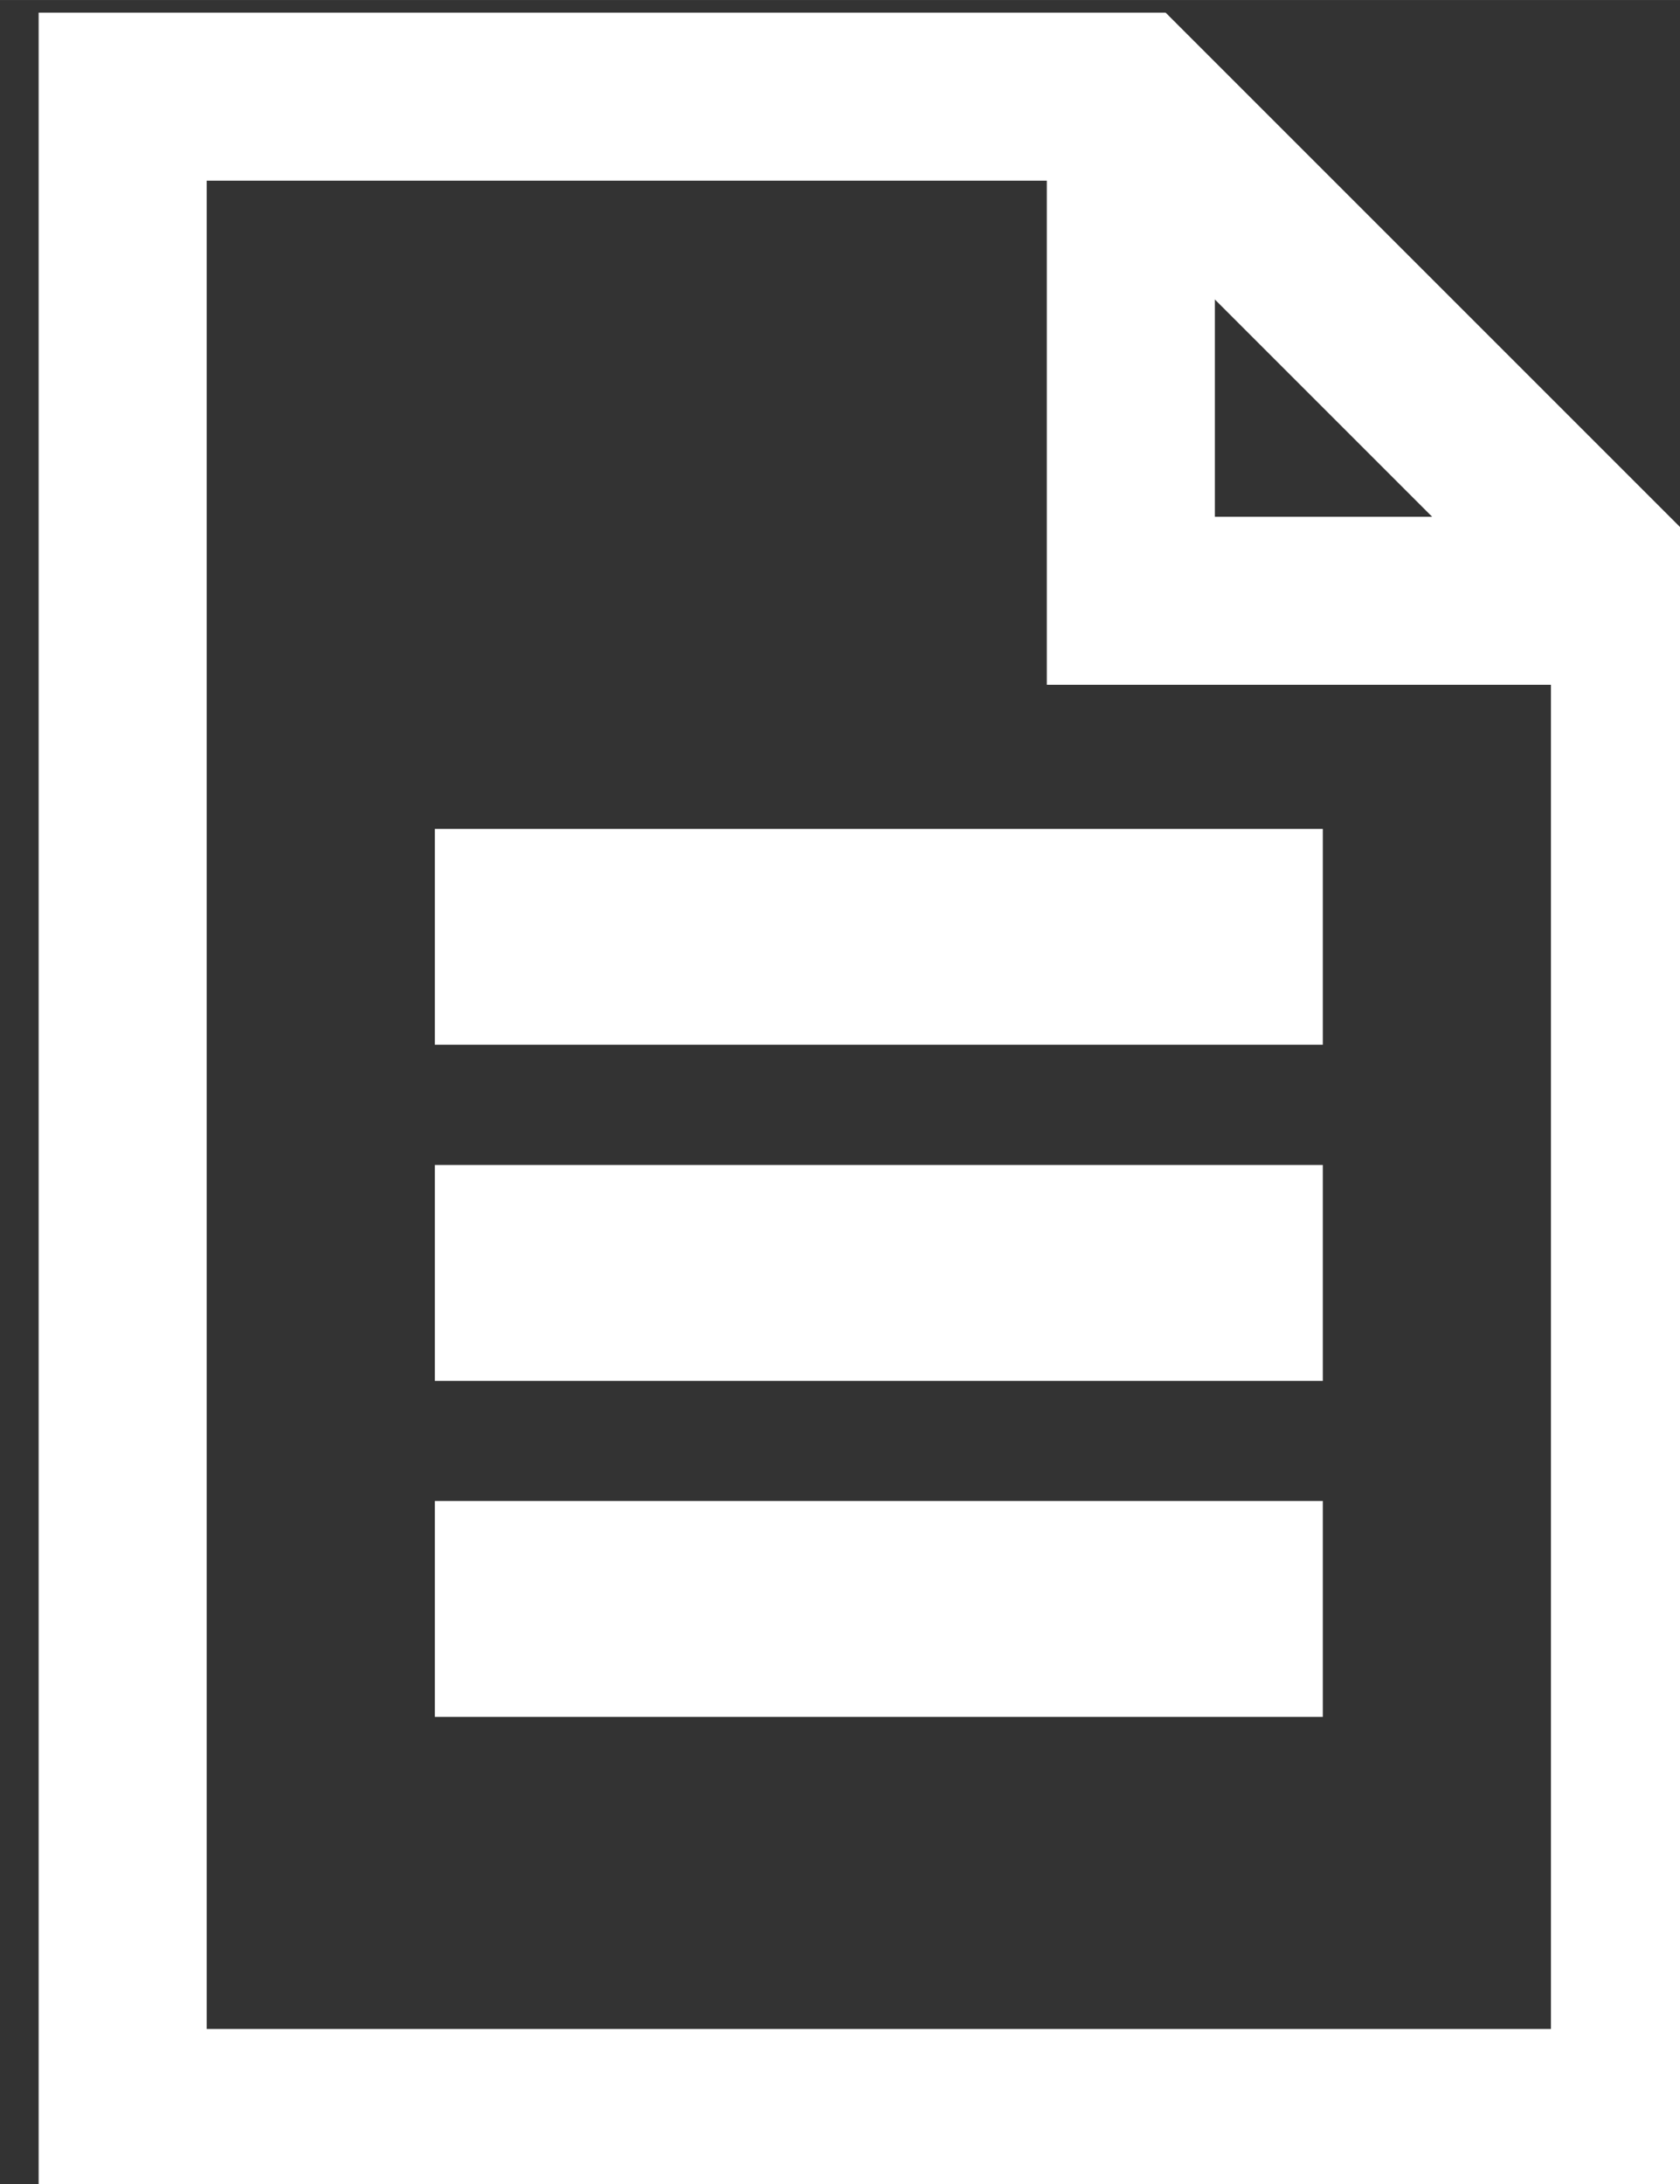
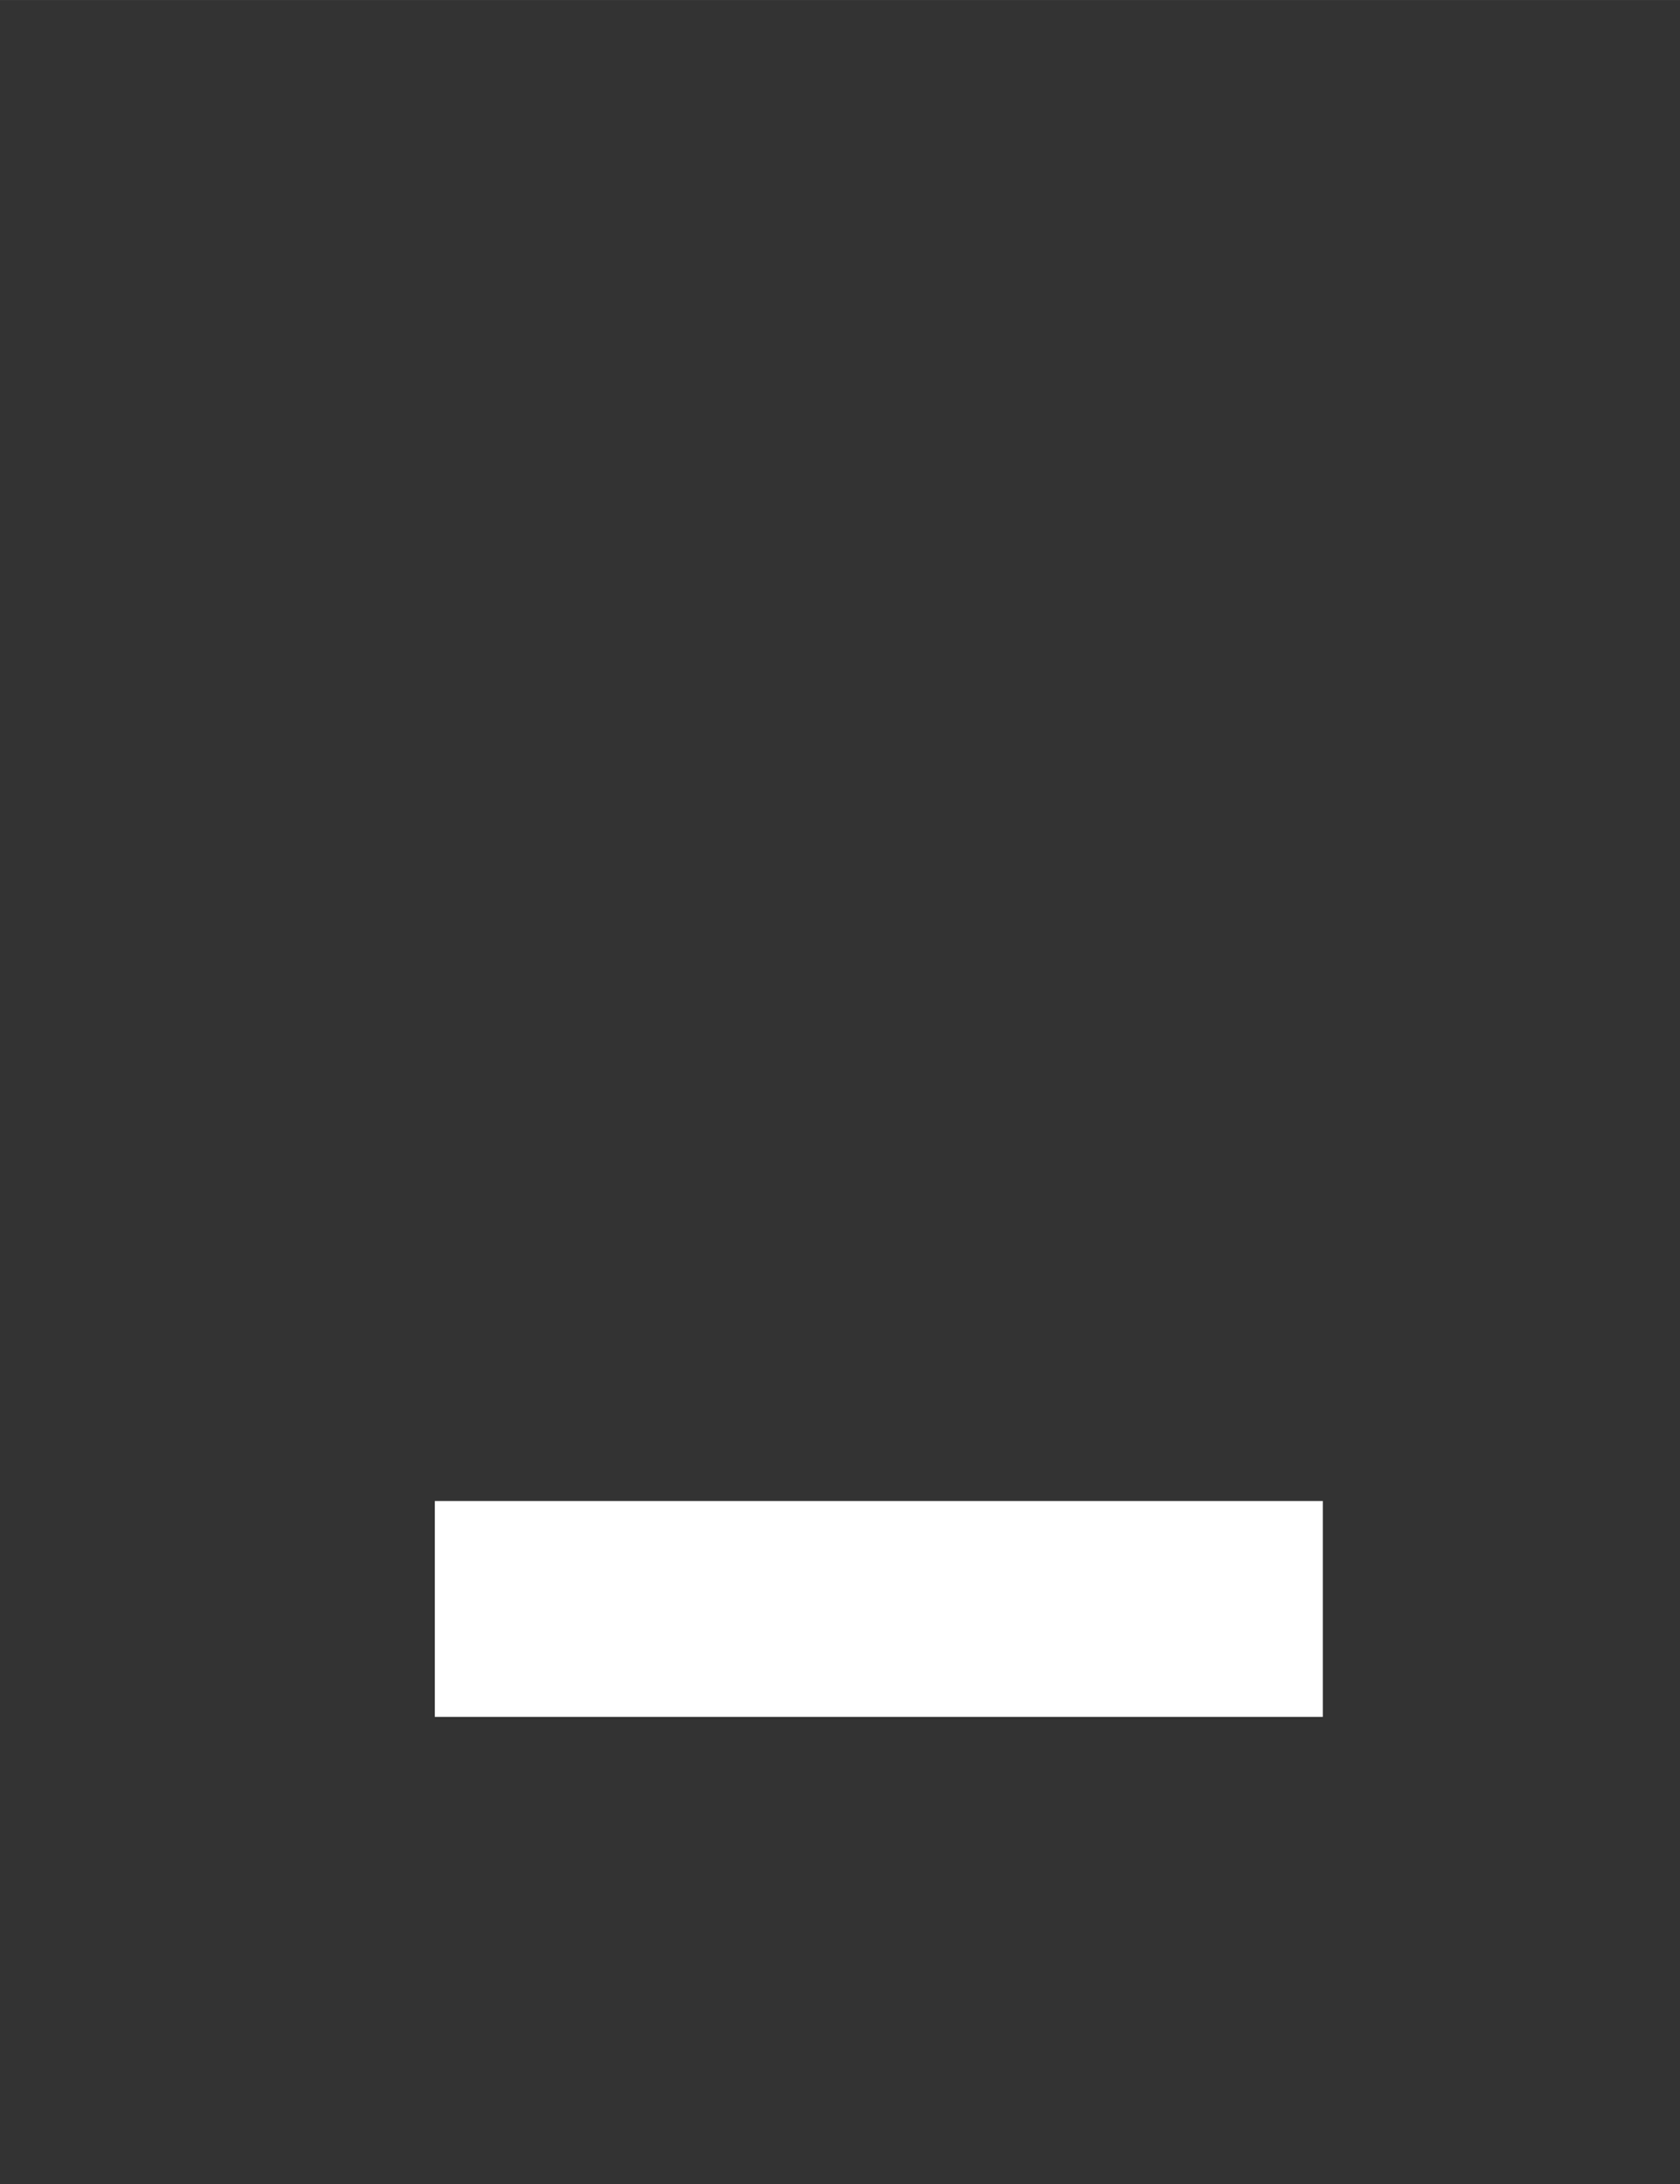
<svg xmlns="http://www.w3.org/2000/svg" xmlns:ns1="http://www.inkscape.org/namespaces/inkscape" xmlns:ns2="http://sodipodi.sourceforge.net/DTD/sodipodi-0.dtd" width="16.499mm" height="21.449mm" viewBox="0 0 58.462 76" id="svg8661" version="1.1" ns1:version="0.91 r13725" ns2:docname="Rivalry_4_Approach.svg">
  <rect x="0" y="0" width="58.462" height="76" fill="#333333" stroke="none" />
  <defs id="defs8663" />
  <ns2:namedview id="base" pagecolor="#ffffff" bordercolor="#666666" borderopacity="1.0" ns1:pageopacity="0.0" ns1:pageshadow="2" ns1:zoom="0.7" ns1:cx="-124.02479" ns1:cy="205.78206" ns1:document-units="px" ns1:current-layer="layer1" showgrid="false" fit-margin-top="0" fit-margin-left="0" fit-margin-right="0" fit-margin-bottom="0" ns1:window-width="1366" ns1:window-height="705" ns1:window-x="-8" ns1:window-y="-8" ns1:window-maximized="1" />
  <g ns1:label="Layer 1" ns1:groupmode="layer" id="layer1" transform="translate(-505.298,-413.475)">
    <g transform="matrix(1.665,0,0,1.665,-7024.232,-2049.107)" id="g7435">
-       <polygon transform="translate(3238.46,1019.428)" style="fill:none;stroke:#ffffff;stroke-width:3.512;stroke-miterlimit:10;stroke-opacity:1" stroke-miterlimit="10" points="1286.344,461.62 1307.415,461.62 1317.951,472.156 1317.951,503.762 1286.344,503.762 " id="polygon16185-4" />
-       <polyline transform="translate(3238.46,1019.428)" style="fill:none;stroke:#ffffff;stroke-width:3.512;stroke-miterlimit:10;stroke-opacity:1" stroke-miterlimit="10" points="1307.415,461.62 1307.415,472.156    1317.951,472.156  " id="polyline16187-2" />
      <rect style="fill:#ffffff;fill-opacity:1;stroke:#ffffff;stroke-opacity:1" x="4531.828" y="1510.899" width="17.559" height="3.512" id="rect16189-0" />
-       <rect style="fill:#ffffff;fill-opacity:1;stroke:#ffffff;stroke-opacity:1" x="4531.828" y="1503.876" width="17.559" height="3.512" id="rect16191-7" />
-       <rect style="fill:#ffffff;fill-opacity:1;stroke:#ffffff;stroke-opacity:1" x="4531.828" y="1496.852" width="17.559" height="3.511" id="rect16193-4" />
    </g>
  </g>
</svg>